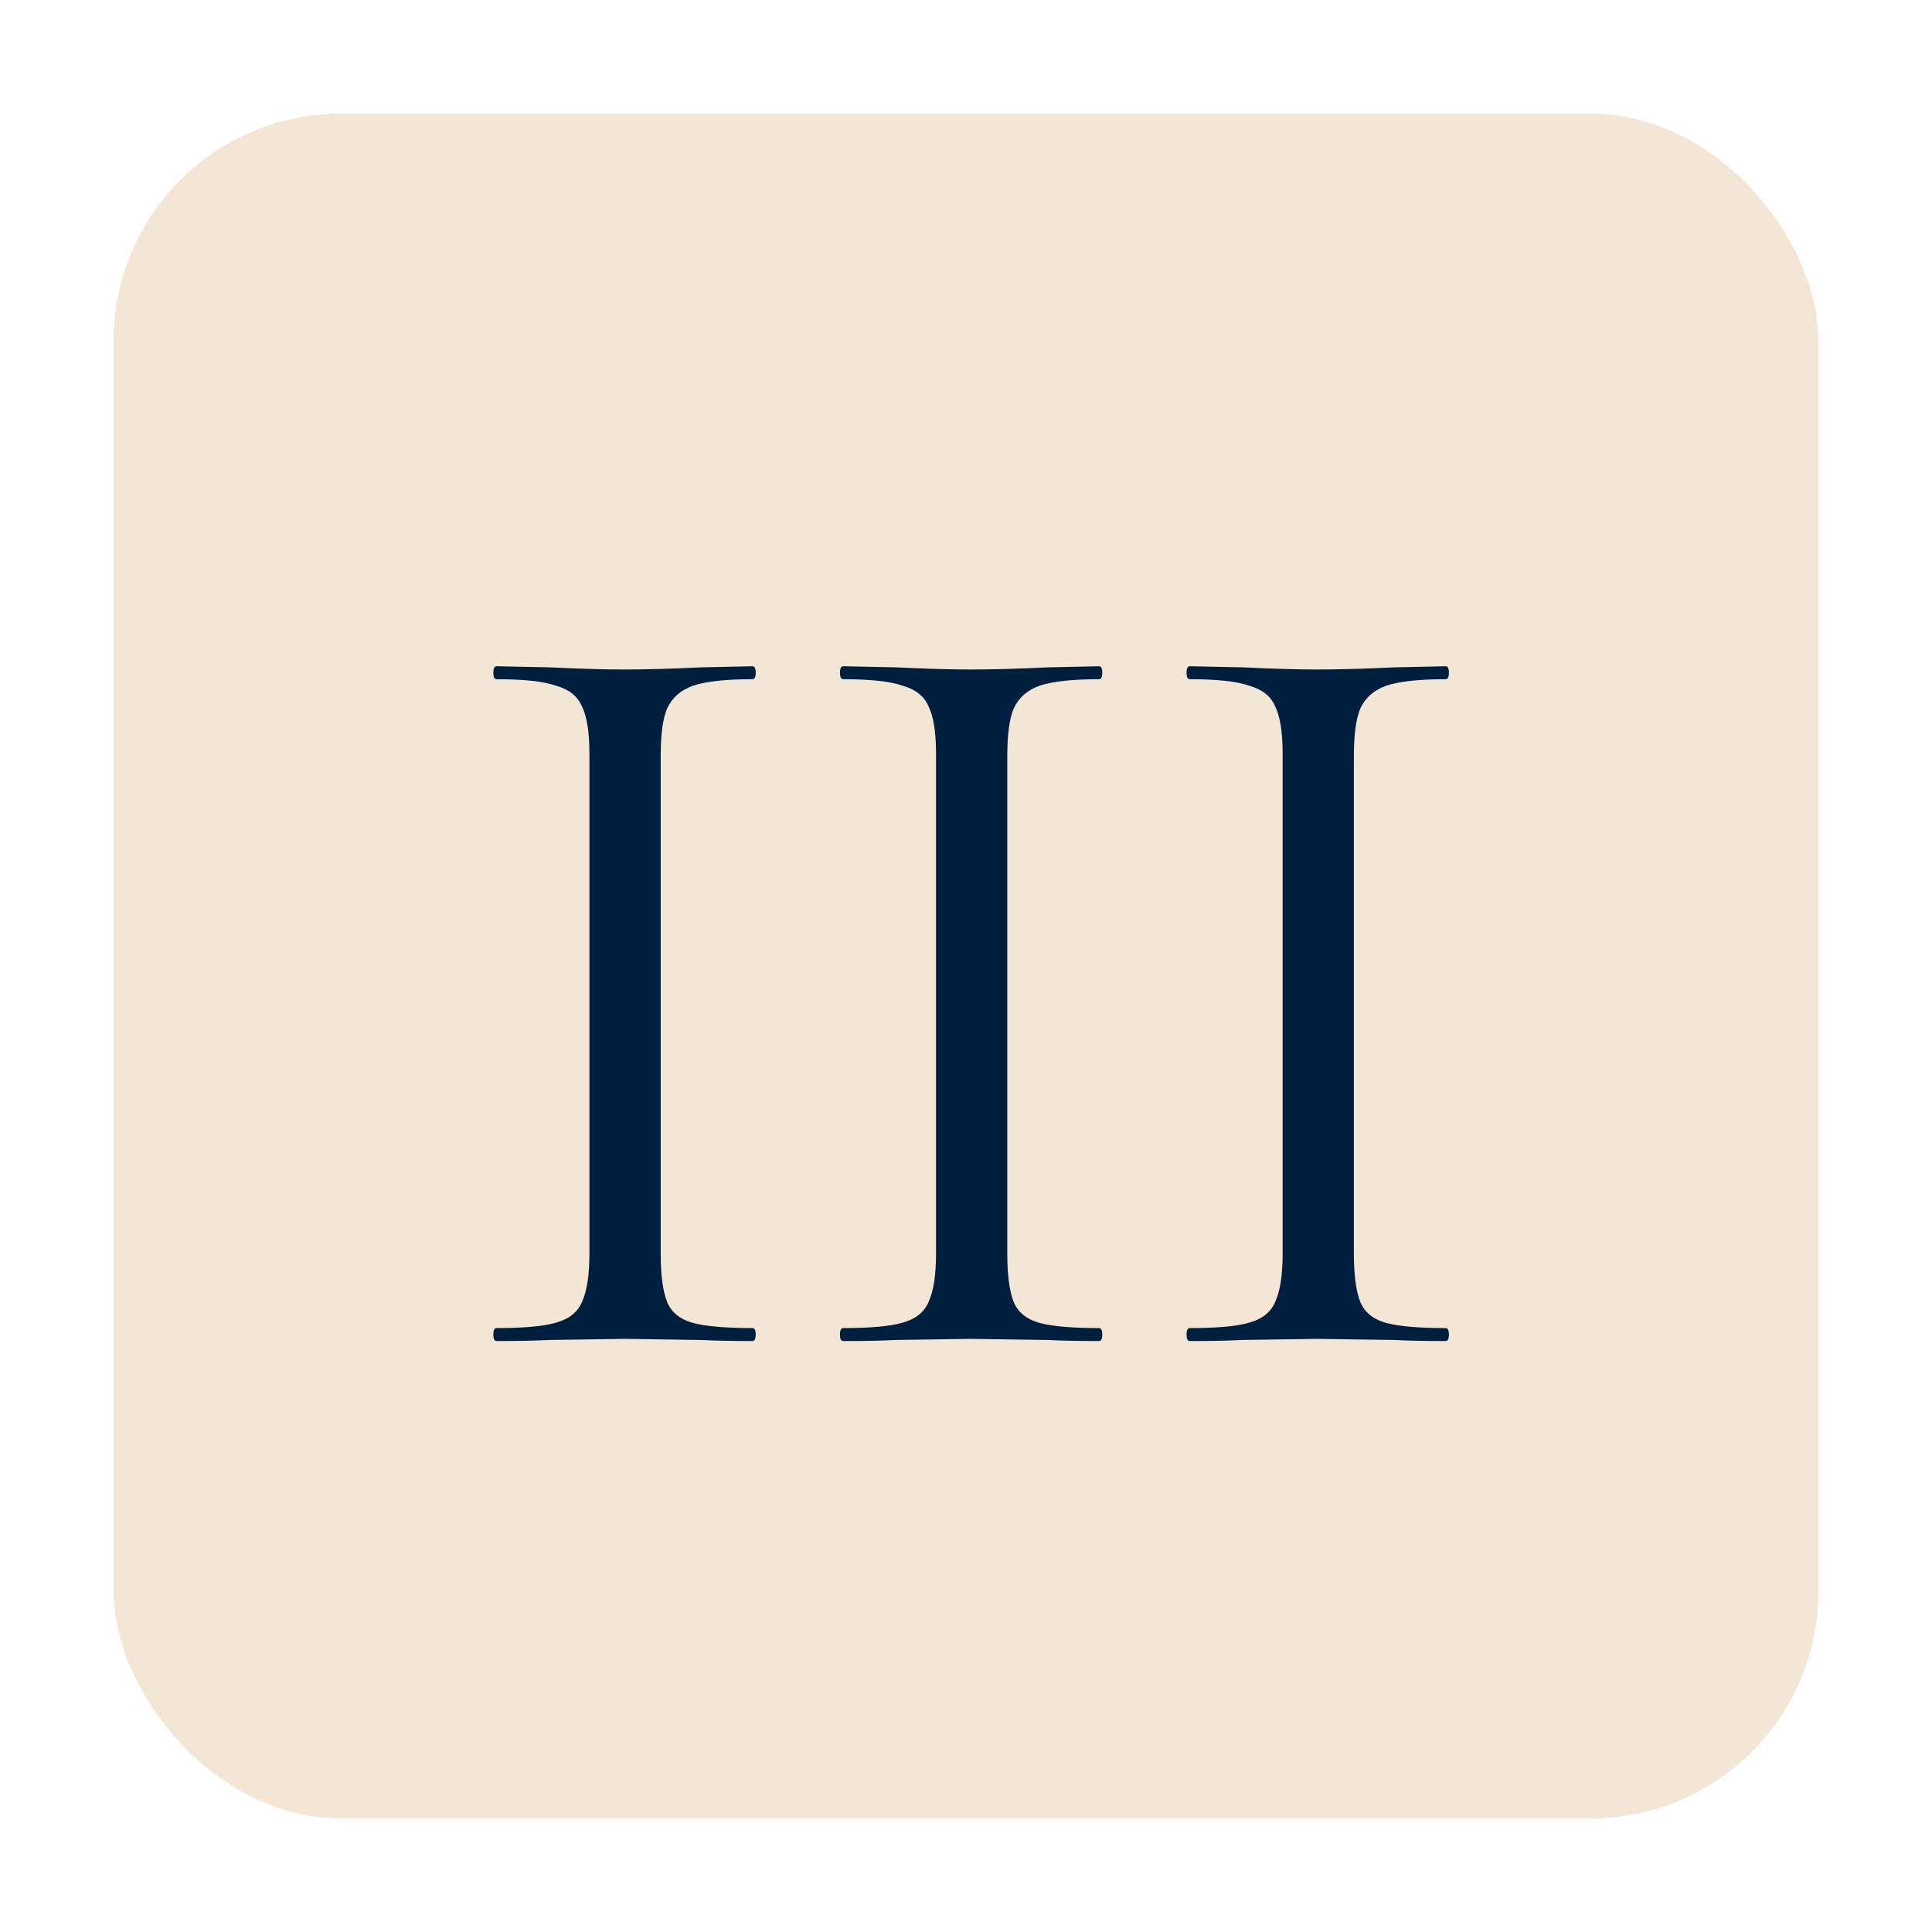
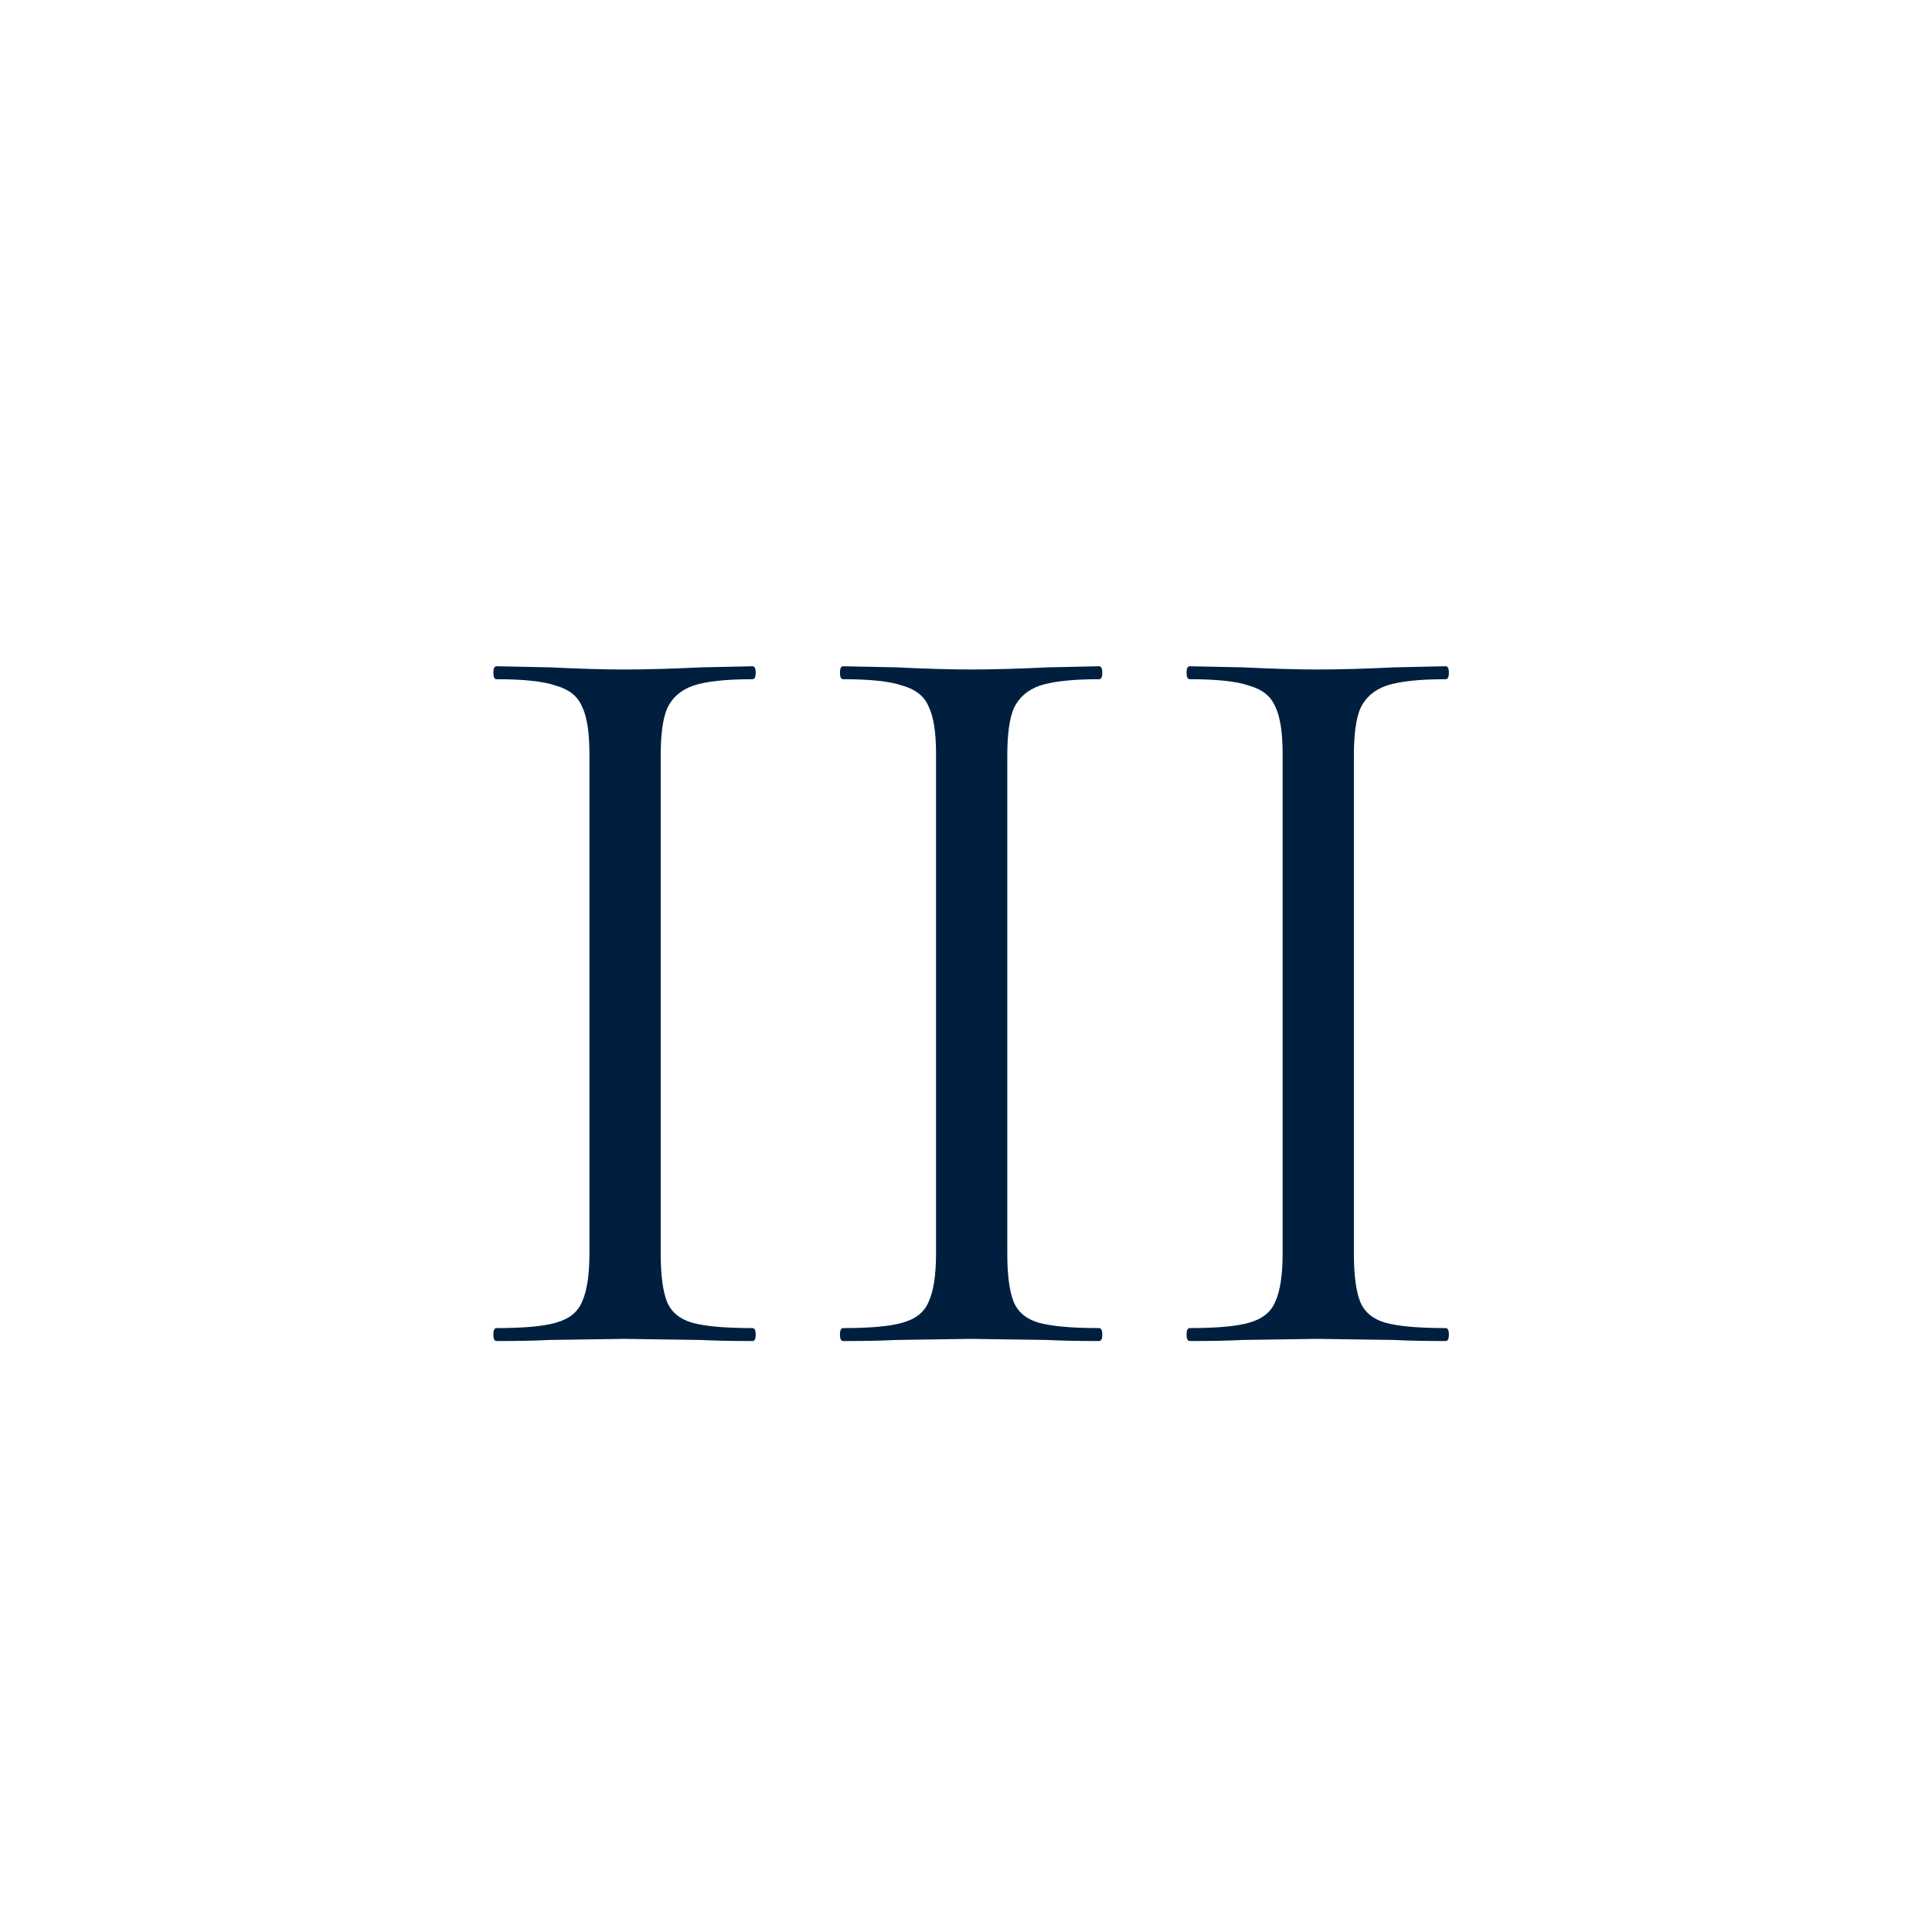
<svg xmlns="http://www.w3.org/2000/svg" width="170" height="170" viewBox="0 0 170 170" fill="none">
  <g filter="url(#filter0_d_175_4)">
-     <rect x="10" y="10" width="150" height="150" rx="20" fill="#D9AB73" fill-opacity="0.3" shape-rendering="crispEdges" />
-   </g>
+     </g>
  <path d="M58.136 110.305C58.136 112.205 58.325 113.63 58.706 114.58C59.086 115.467 59.814 116.068 60.891 116.385C62.031 116.702 63.804 116.86 66.21 116.86C66.4 116.86 66.496 117.05 66.496 117.43C66.496 117.81 66.4 118 66.21 118C64.311 118 62.791 117.968 61.651 117.905L54.906 117.81L48.35 117.905C47.211 117.968 45.659 118 43.696 118C43.505 118 43.41 117.81 43.41 117.43C43.41 117.05 43.505 116.86 43.696 116.86C46.102 116.86 47.844 116.702 48.92 116.385C50.06 116.068 50.821 115.467 51.2 114.58C51.644 113.63 51.865 112.205 51.865 110.305V66.32C51.865 64.42 51.644 63.027 51.2 62.14C50.821 61.253 50.06 60.652 48.92 60.335C47.844 59.955 46.102 59.765 43.696 59.765C43.505 59.765 43.41 59.575 43.41 59.195C43.41 58.815 43.505 58.625 43.696 58.625L48.35 58.72C51.011 58.847 53.196 58.91 54.906 58.91C56.806 58.91 59.086 58.847 61.745 58.72L66.21 58.625C66.4 58.625 66.496 58.815 66.496 59.195C66.496 59.575 66.4 59.765 66.21 59.765C63.867 59.765 62.126 59.955 60.986 60.335C59.909 60.715 59.149 61.38 58.706 62.33C58.325 63.217 58.136 64.61 58.136 66.51V110.305ZM88.633 110.305C88.633 112.205 88.823 113.63 89.204 114.58C89.584 115.467 90.312 116.068 91.388 116.385C92.528 116.702 94.302 116.86 96.709 116.86C96.898 116.86 96.993 117.05 96.993 117.43C96.993 117.81 96.898 118 96.709 118C94.808 118 93.288 117.968 92.148 117.905L85.403 117.81L78.849 117.905C77.709 117.968 76.157 118 74.194 118C74.004 118 73.909 117.81 73.909 117.43C73.909 117.05 74.004 116.86 74.194 116.86C76.6 116.86 78.342 116.702 79.418 116.385C80.558 116.068 81.319 115.467 81.698 114.58C82.142 113.63 82.364 112.205 82.364 110.305V66.32C82.364 64.42 82.142 63.027 81.698 62.14C81.319 61.253 80.558 60.652 79.418 60.335C78.342 59.955 76.6 59.765 74.194 59.765C74.004 59.765 73.909 59.575 73.909 59.195C73.909 58.815 74.004 58.625 74.194 58.625L78.849 58.72C81.508 58.847 83.694 58.91 85.403 58.91C87.303 58.91 89.584 58.847 92.243 58.72L96.709 58.625C96.898 58.625 96.993 58.815 96.993 59.195C96.993 59.575 96.898 59.765 96.709 59.765C94.365 59.765 92.624 59.955 91.484 60.335C90.407 60.715 89.647 61.38 89.204 62.33C88.823 63.217 88.633 64.61 88.633 66.51V110.305ZM119.131 110.305C119.131 112.205 119.321 113.63 119.701 114.58C120.081 115.467 120.81 116.068 121.886 116.385C123.026 116.702 124.8 116.86 127.206 116.86C127.396 116.86 127.491 117.05 127.491 117.43C127.491 117.81 127.396 118 127.206 118C125.306 118 123.786 117.968 122.646 117.905L115.901 117.81L109.346 117.905C108.206 117.968 106.655 118 104.691 118C104.501 118 104.406 117.81 104.406 117.43C104.406 117.05 104.501 116.86 104.691 116.86C107.098 116.86 108.84 116.702 109.916 116.385C111.056 116.068 111.816 115.467 112.196 114.58C112.64 113.63 112.861 112.205 112.861 110.305V66.32C112.861 64.42 112.64 63.027 112.196 62.14C111.816 61.253 111.056 60.652 109.916 60.335C108.84 59.955 107.098 59.765 104.691 59.765C104.501 59.765 104.406 59.575 104.406 59.195C104.406 58.815 104.501 58.625 104.691 58.625L109.346 58.72C112.006 58.847 114.191 58.91 115.901 58.91C117.801 58.91 120.081 58.847 122.741 58.72L127.206 58.625C127.396 58.625 127.491 58.815 127.491 59.195C127.491 59.575 127.396 59.765 127.206 59.765C124.863 59.765 123.121 59.955 121.981 60.335C120.905 60.715 120.145 61.38 119.701 62.33C119.321 63.217 119.131 64.61 119.131 66.51V110.305Z" fill="#001F3F" />
  <defs>
    <filter id="filter0_d_175_4" x="0" y="0" width="170" height="170" filterUnits="userSpaceOnUse" color-interpolation-filters="sRGB">
      <feFlood flood-opacity="0" result="BackgroundImageFix" />
      <feColorMatrix in="SourceAlpha" type="matrix" values="0 0 0 0 0 0 0 0 0 0 0 0 0 0 0 0 0 0 127 0" result="hardAlpha" />
      <feOffset />
      <feGaussianBlur stdDeviation="5" />
      <feComposite in2="hardAlpha" operator="out" />
      <feColorMatrix type="matrix" values="0 0 0 0 0.851 0 0 0 0 0.671 0 0 0 0 0.451 0 0 0 0.3 0" />
      <feBlend mode="normal" in2="BackgroundImageFix" result="effect1_dropShadow_175_4" />
      <feBlend mode="normal" in="SourceGraphic" in2="effect1_dropShadow_175_4" result="shape" />
    </filter>
  </defs>
</svg>